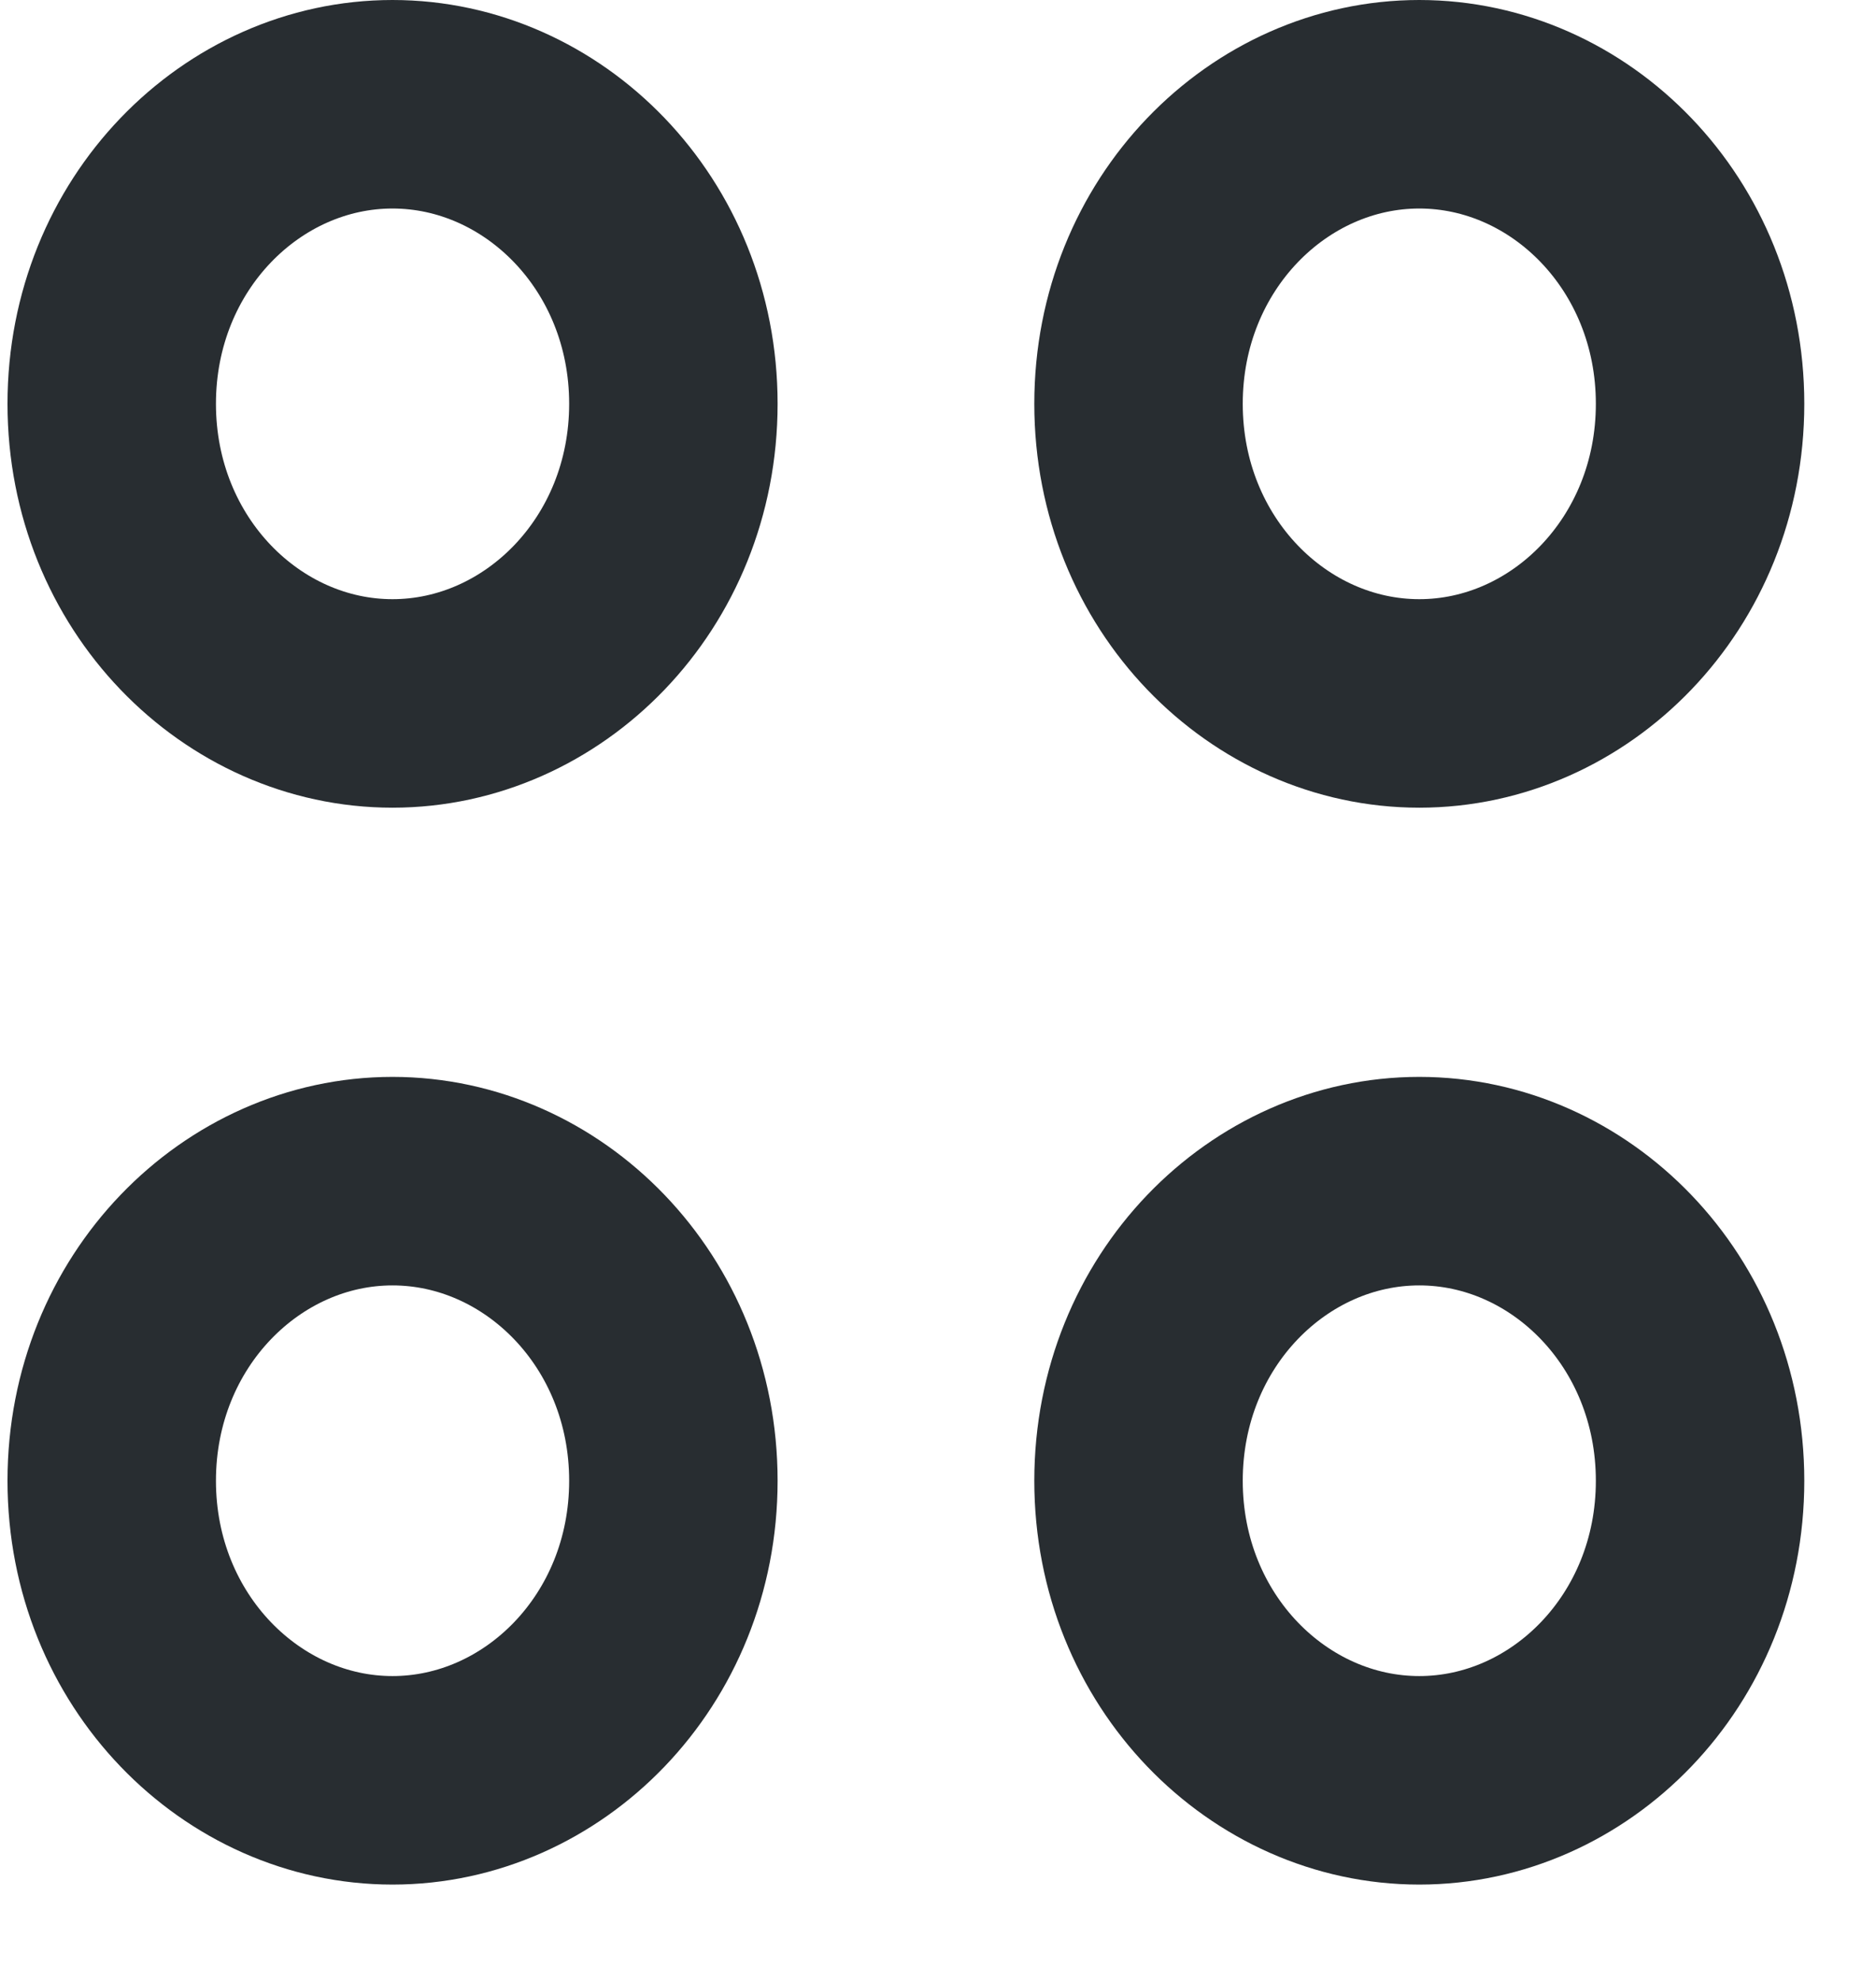
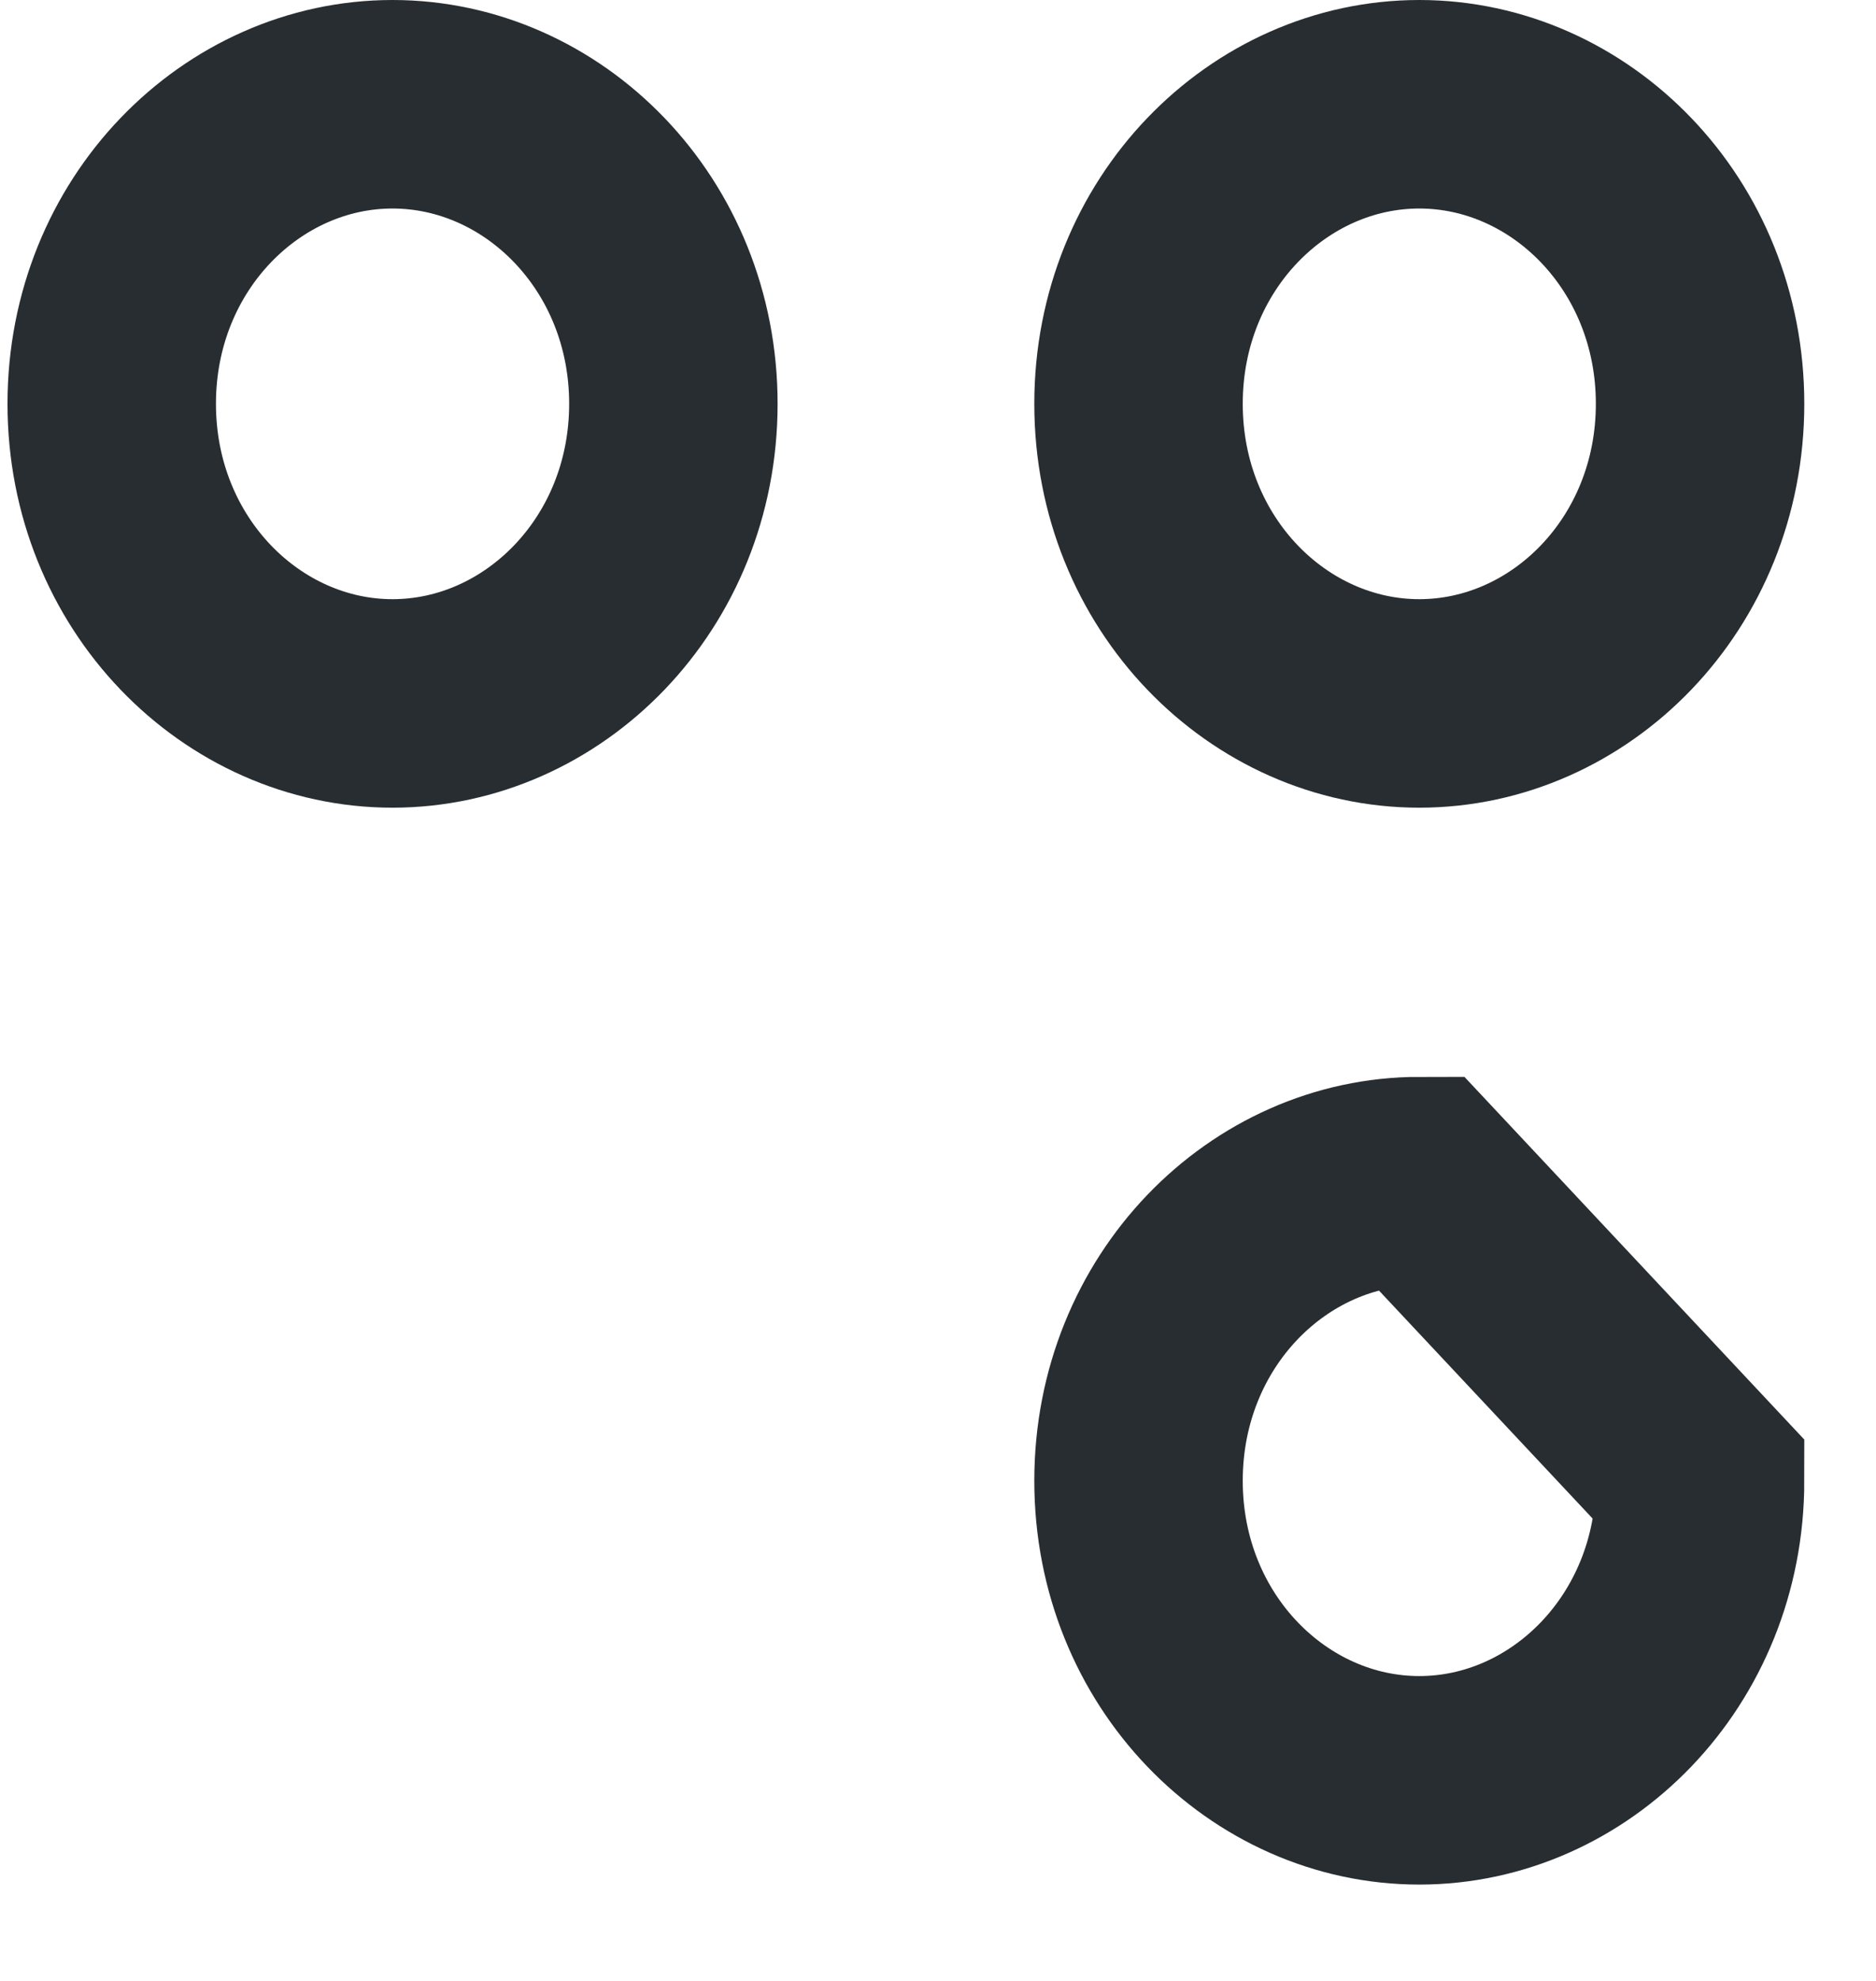
<svg xmlns="http://www.w3.org/2000/svg" width="18" height="19" viewBox="0 0 18 19" fill="none">
  <path d="M16.312 3.873C16.312 5.506 15.062 6.747 13.618 6.747C12.174 6.747 10.924 5.506 10.924 3.873C10.924 2.241 12.174 1 13.618 1C15.062 1 16.312 2.241 16.312 3.873Z" stroke="#282D31" stroke-width="2" />
-   <path d="M16.312 14.203C16.312 15.835 15.062 17.076 13.618 17.076C12.174 17.076 10.924 15.835 10.924 14.203C10.924 12.57 12.174 11.329 13.618 11.329C15.062 11.329 16.312 12.57 16.312 14.203Z" stroke="#282D31" stroke-width="2" />
+   <path d="M16.312 14.203C16.312 15.835 15.062 17.076 13.618 17.076C12.174 17.076 10.924 15.835 10.924 14.203C10.924 12.57 12.174 11.329 13.618 11.329Z" stroke="#282D31" stroke-width="2" />
  <path d="M6.461 3.873C6.461 5.506 5.21 6.747 3.766 6.747C2.323 6.747 1.072 5.506 1.072 3.873C1.072 2.241 2.323 1 3.766 1C5.21 1 6.461 2.241 6.461 3.873Z" stroke="#282D31" stroke-width="2" />
-   <path d="M6.461 14.203C6.461 15.835 5.21 17.076 3.766 17.076C2.323 17.076 1.072 15.835 1.072 14.203C1.072 12.57 2.323 11.329 3.766 11.329C5.21 11.329 6.461 12.57 6.461 14.203Z" stroke="#282D31" stroke-width="2" />
</svg>